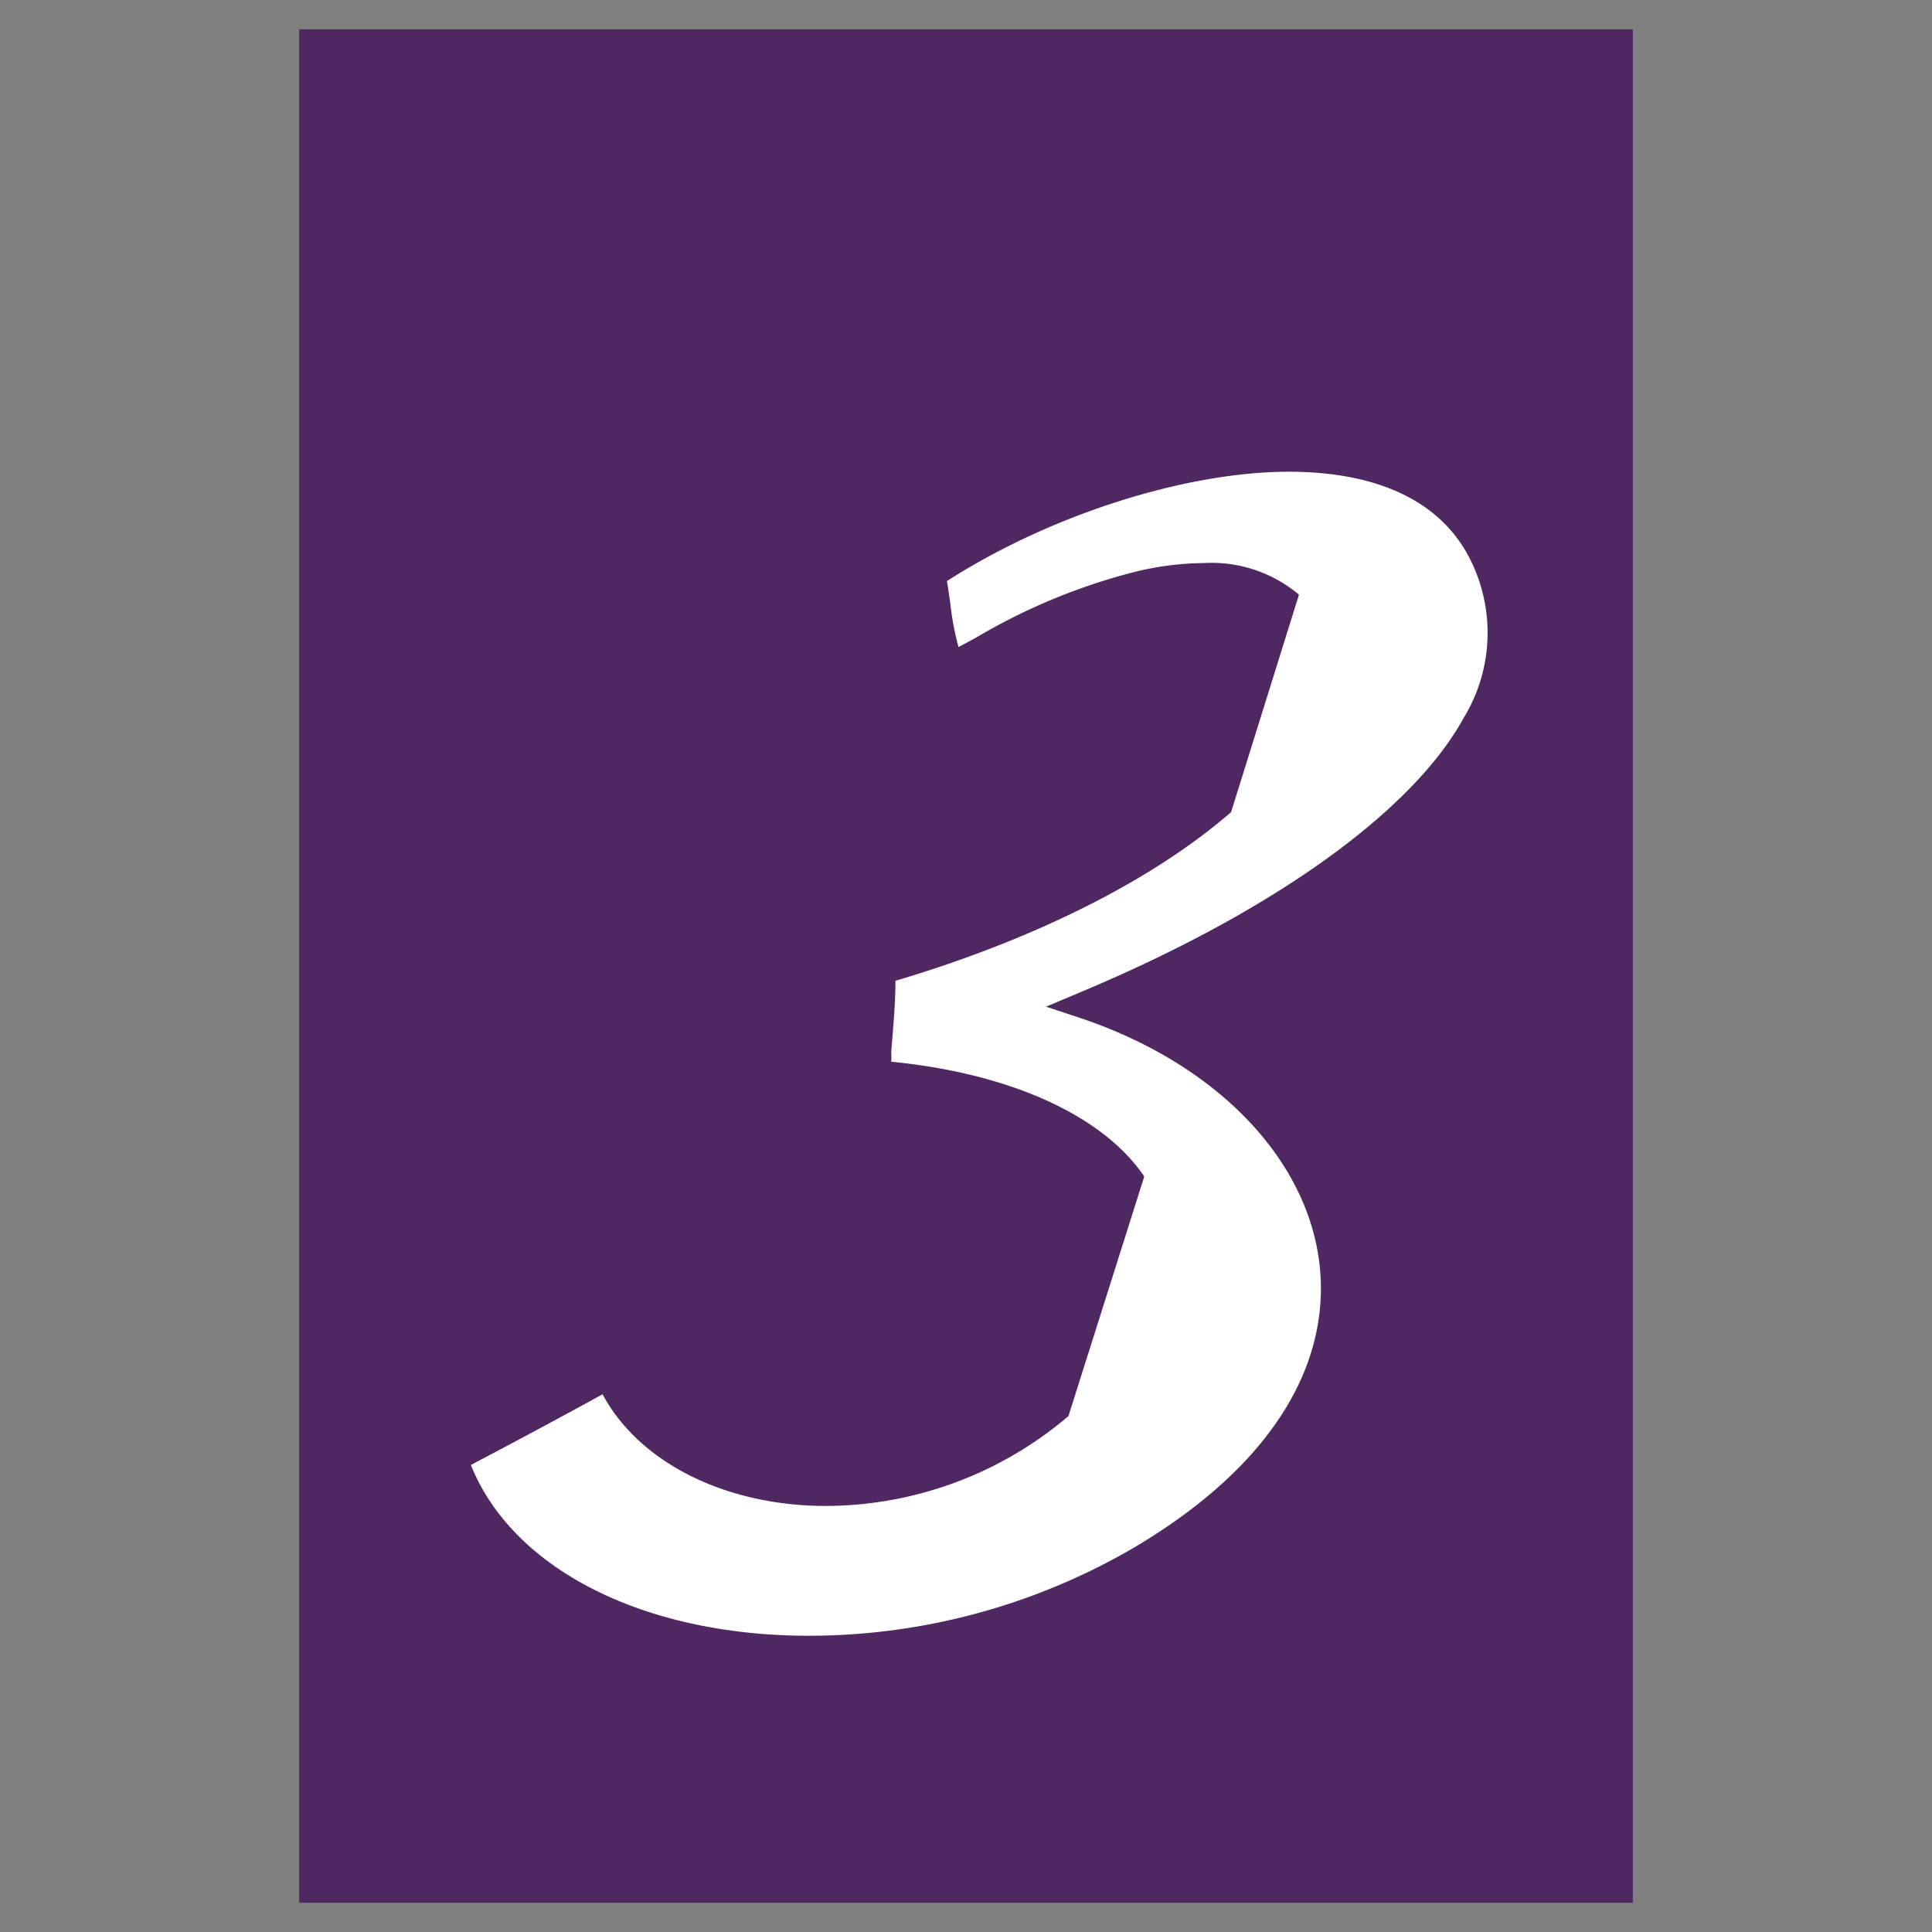
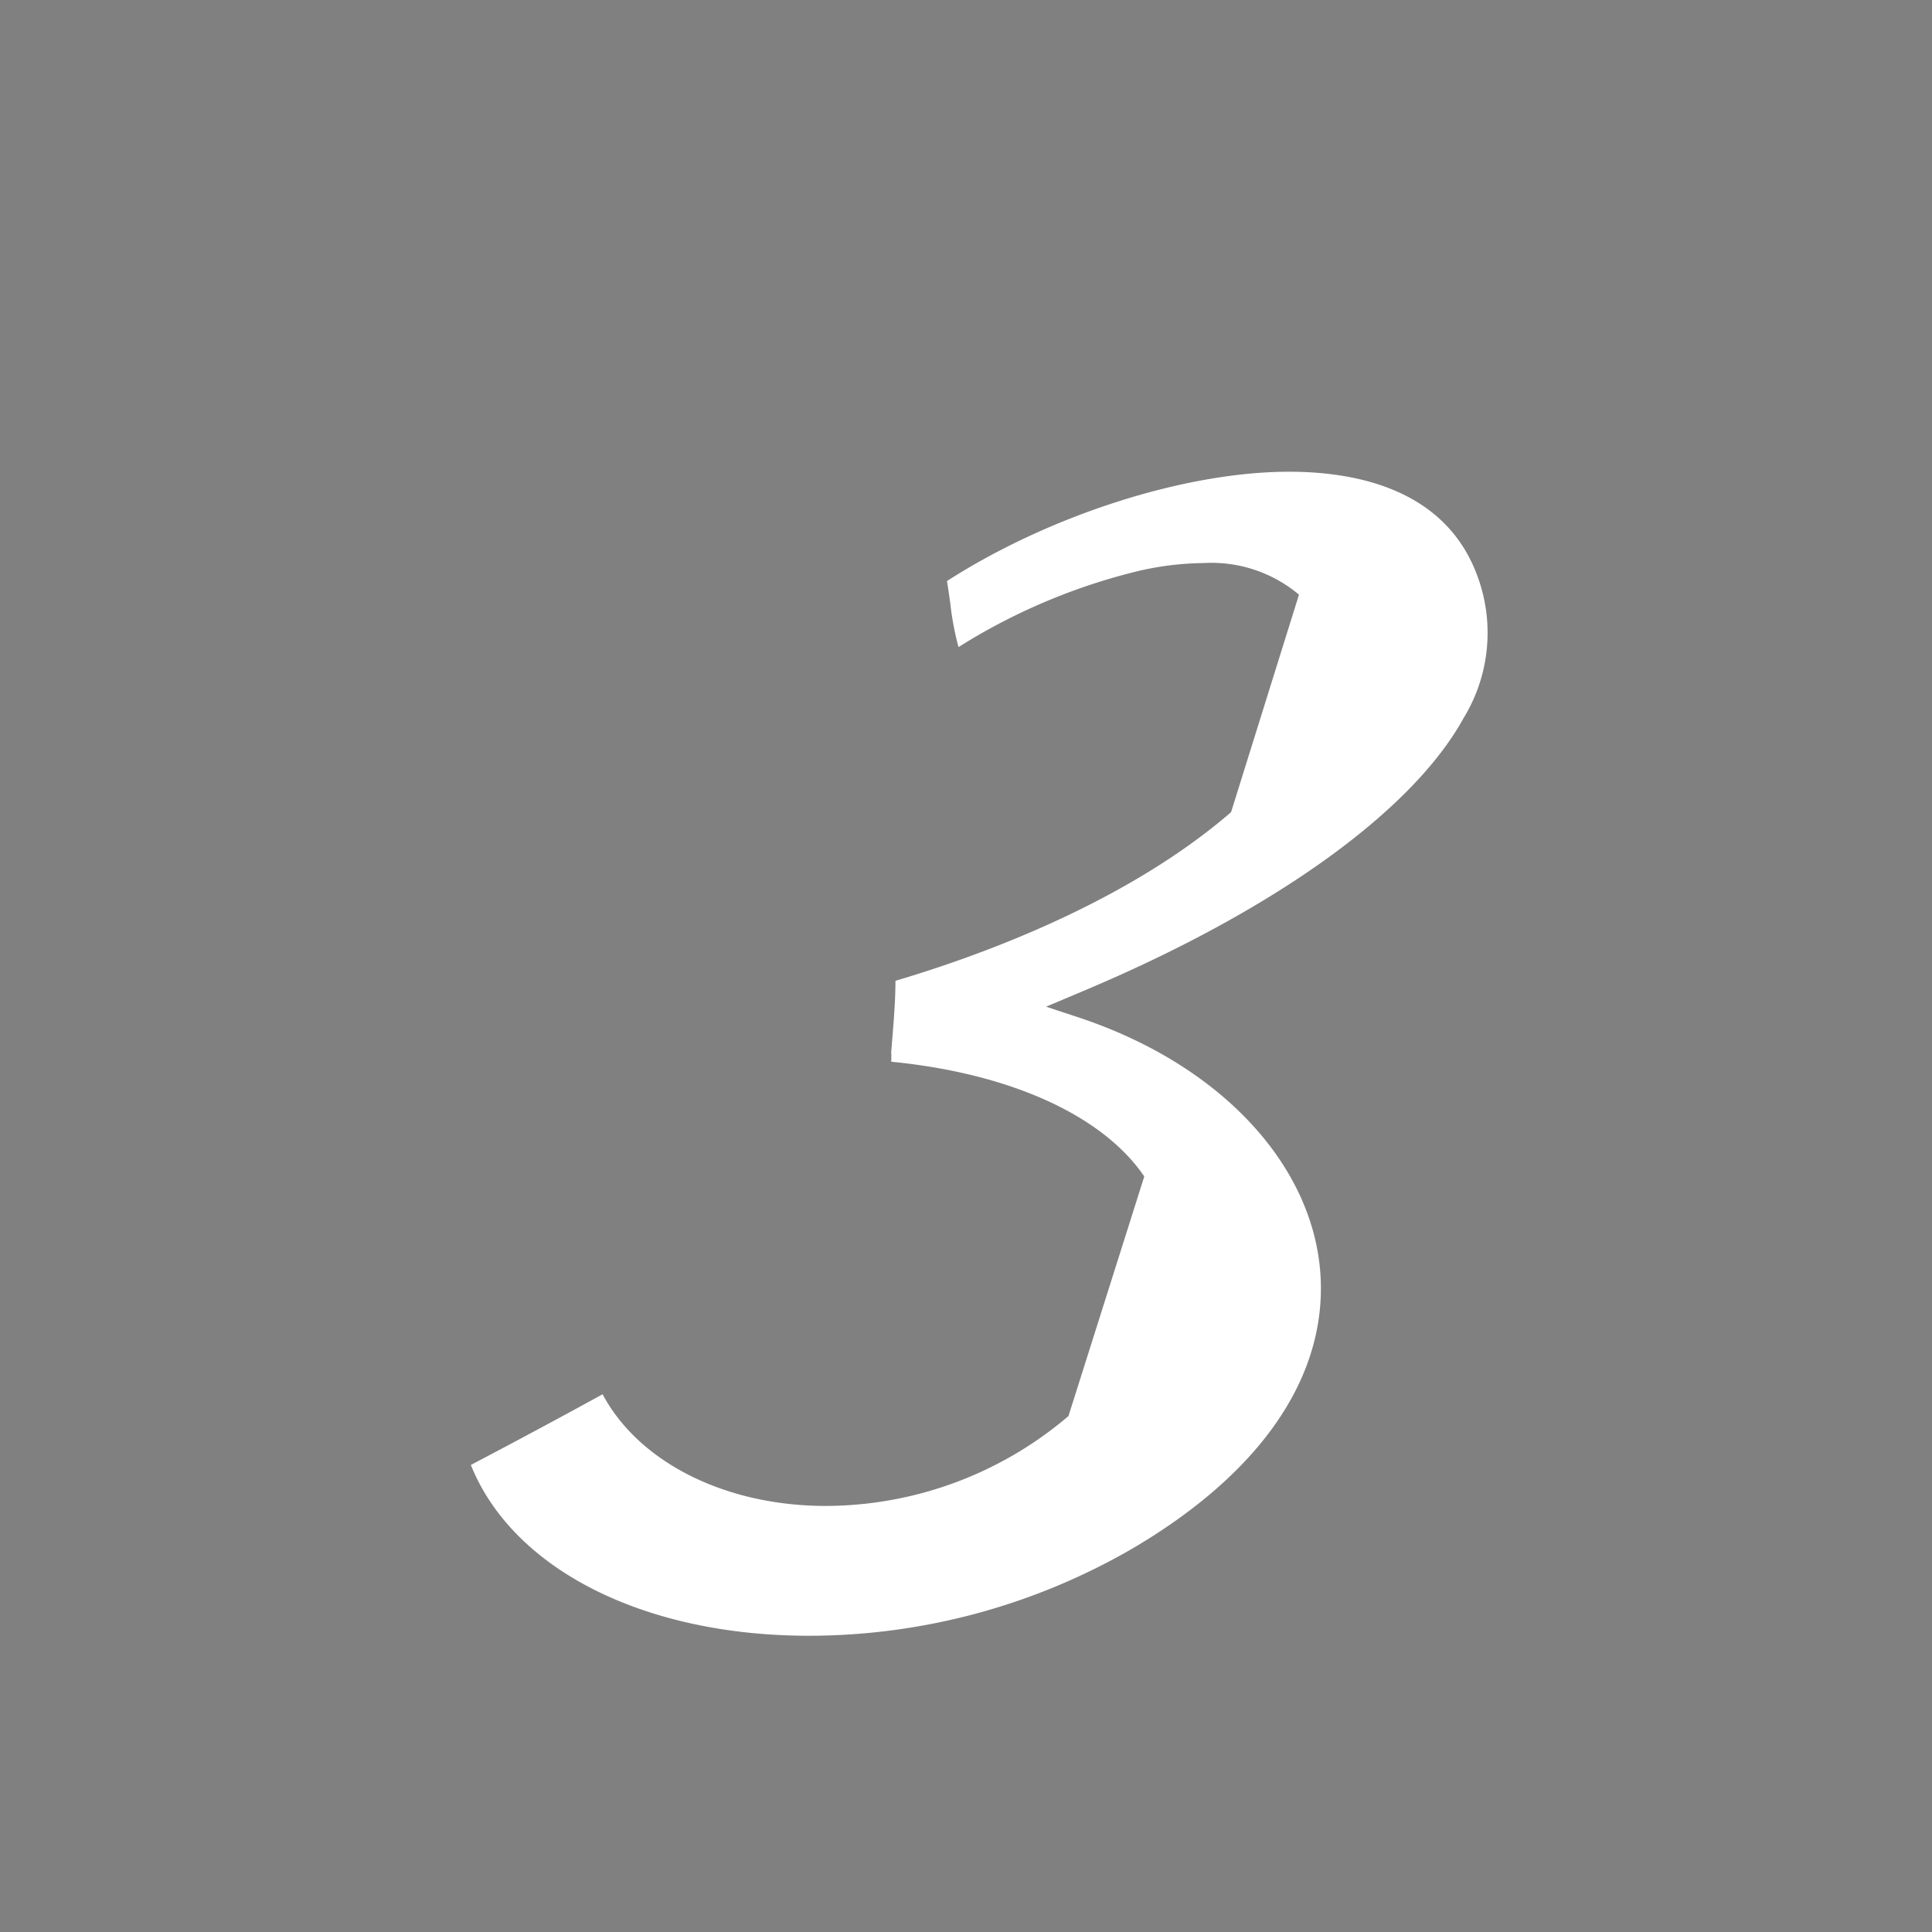
<svg xmlns="http://www.w3.org/2000/svg" id="Layer_1" data-name="Layer 1" viewBox="0 0 132 132">
  <rect x="0" y="0" width="132" height="132" fill="#808080" stroke="none" />
  <defs>
    <style>.cls-1{fill:#4f2761;}.cls-2{fill:#fff;}</style>
  </defs>
  <title>3-6_29</title>
-   <rect class="cls-1" x="20.44" y="2" width="91.12" height="128" />
-   <path class="cls-2" d="M88.07,32.23c-7.14,0-16.42,3-23.37,7.47.08.48.15,1,.22,1.46a19.38,19.38,0,0,0,.57,3.05l1.17-.63A41.25,41.25,0,0,1,77.83,39a20.42,20.42,0,0,1,4.41-.53,9.28,9.28,0,0,1,6.51,2.16L84.11,55.49c-6.94,6-16.63,9.66-22.93,11.52,0,1.53-.15,3.13-.29,4.88a4.94,4.94,0,0,1,0,.65c8.25.81,14.5,3.73,17.29,7.84L73,96.75a25.67,25.67,0,0,1-16.57,6.14c-6.91,0-12.79-3-15.26-7.63-2.5,1.38-6.44,3.49-9,4.83,2.86,7.12,11.81,11.67,23.11,11.67h0a44.12,44.12,0,0,0,22.28-6.07c7.58-4.51,11.94-10.07,12.6-16.07.94-8.47-5.7-16.55-16.51-20.12l-2.18-.72,2.54-1.07c13-5.47,22.49-12.27,26-18.67a11.17,11.17,0,0,0,.88-9.82C98.69,33.44,92.7,32.23,88.07,32.23Z" />
+   <path class="cls-2" d="M88.07,32.23c-7.14,0-16.42,3-23.37,7.47.08.48.15,1,.22,1.46a19.38,19.38,0,0,0,.57,3.05A41.25,41.25,0,0,1,77.83,39a20.42,20.42,0,0,1,4.41-.53,9.28,9.28,0,0,1,6.51,2.16L84.11,55.49c-6.94,6-16.63,9.66-22.93,11.52,0,1.53-.15,3.13-.29,4.88a4.94,4.94,0,0,1,0,.65c8.25.81,14.5,3.73,17.29,7.84L73,96.75a25.67,25.67,0,0,1-16.57,6.14c-6.91,0-12.79-3-15.26-7.63-2.5,1.38-6.44,3.49-9,4.83,2.86,7.12,11.81,11.67,23.11,11.67h0a44.12,44.12,0,0,0,22.28-6.07c7.58-4.51,11.94-10.07,12.6-16.07.94-8.47-5.7-16.55-16.51-20.12l-2.18-.72,2.54-1.07c13-5.47,22.49-12.27,26-18.67a11.17,11.17,0,0,0,.88-9.82C98.69,33.44,92.7,32.23,88.07,32.23Z" />
</svg>